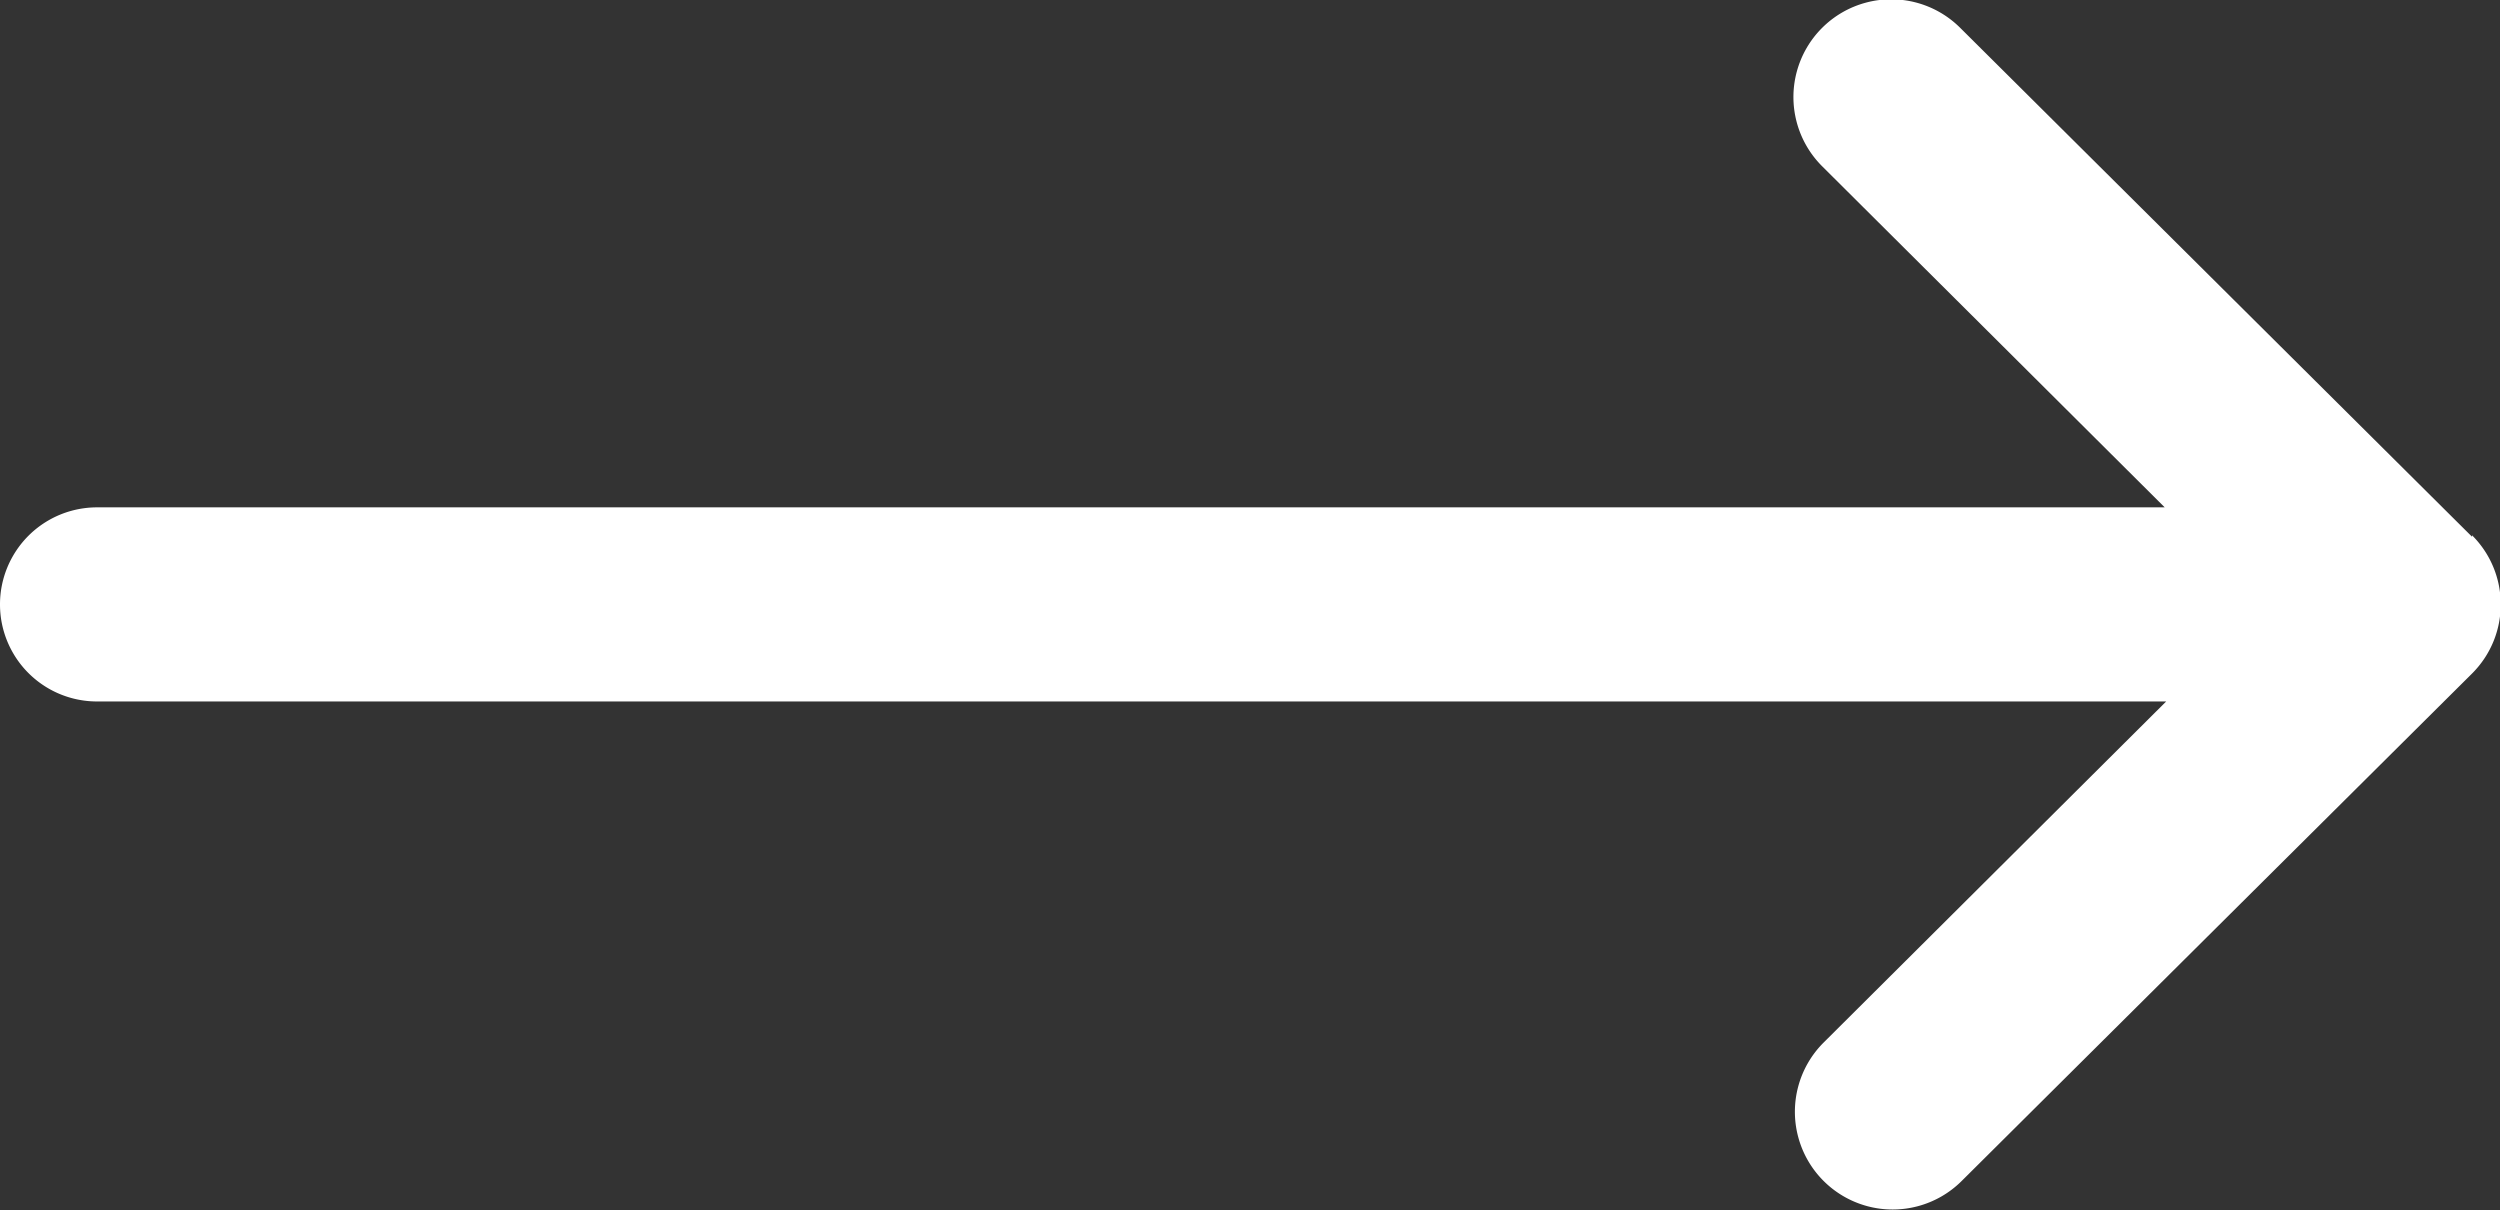
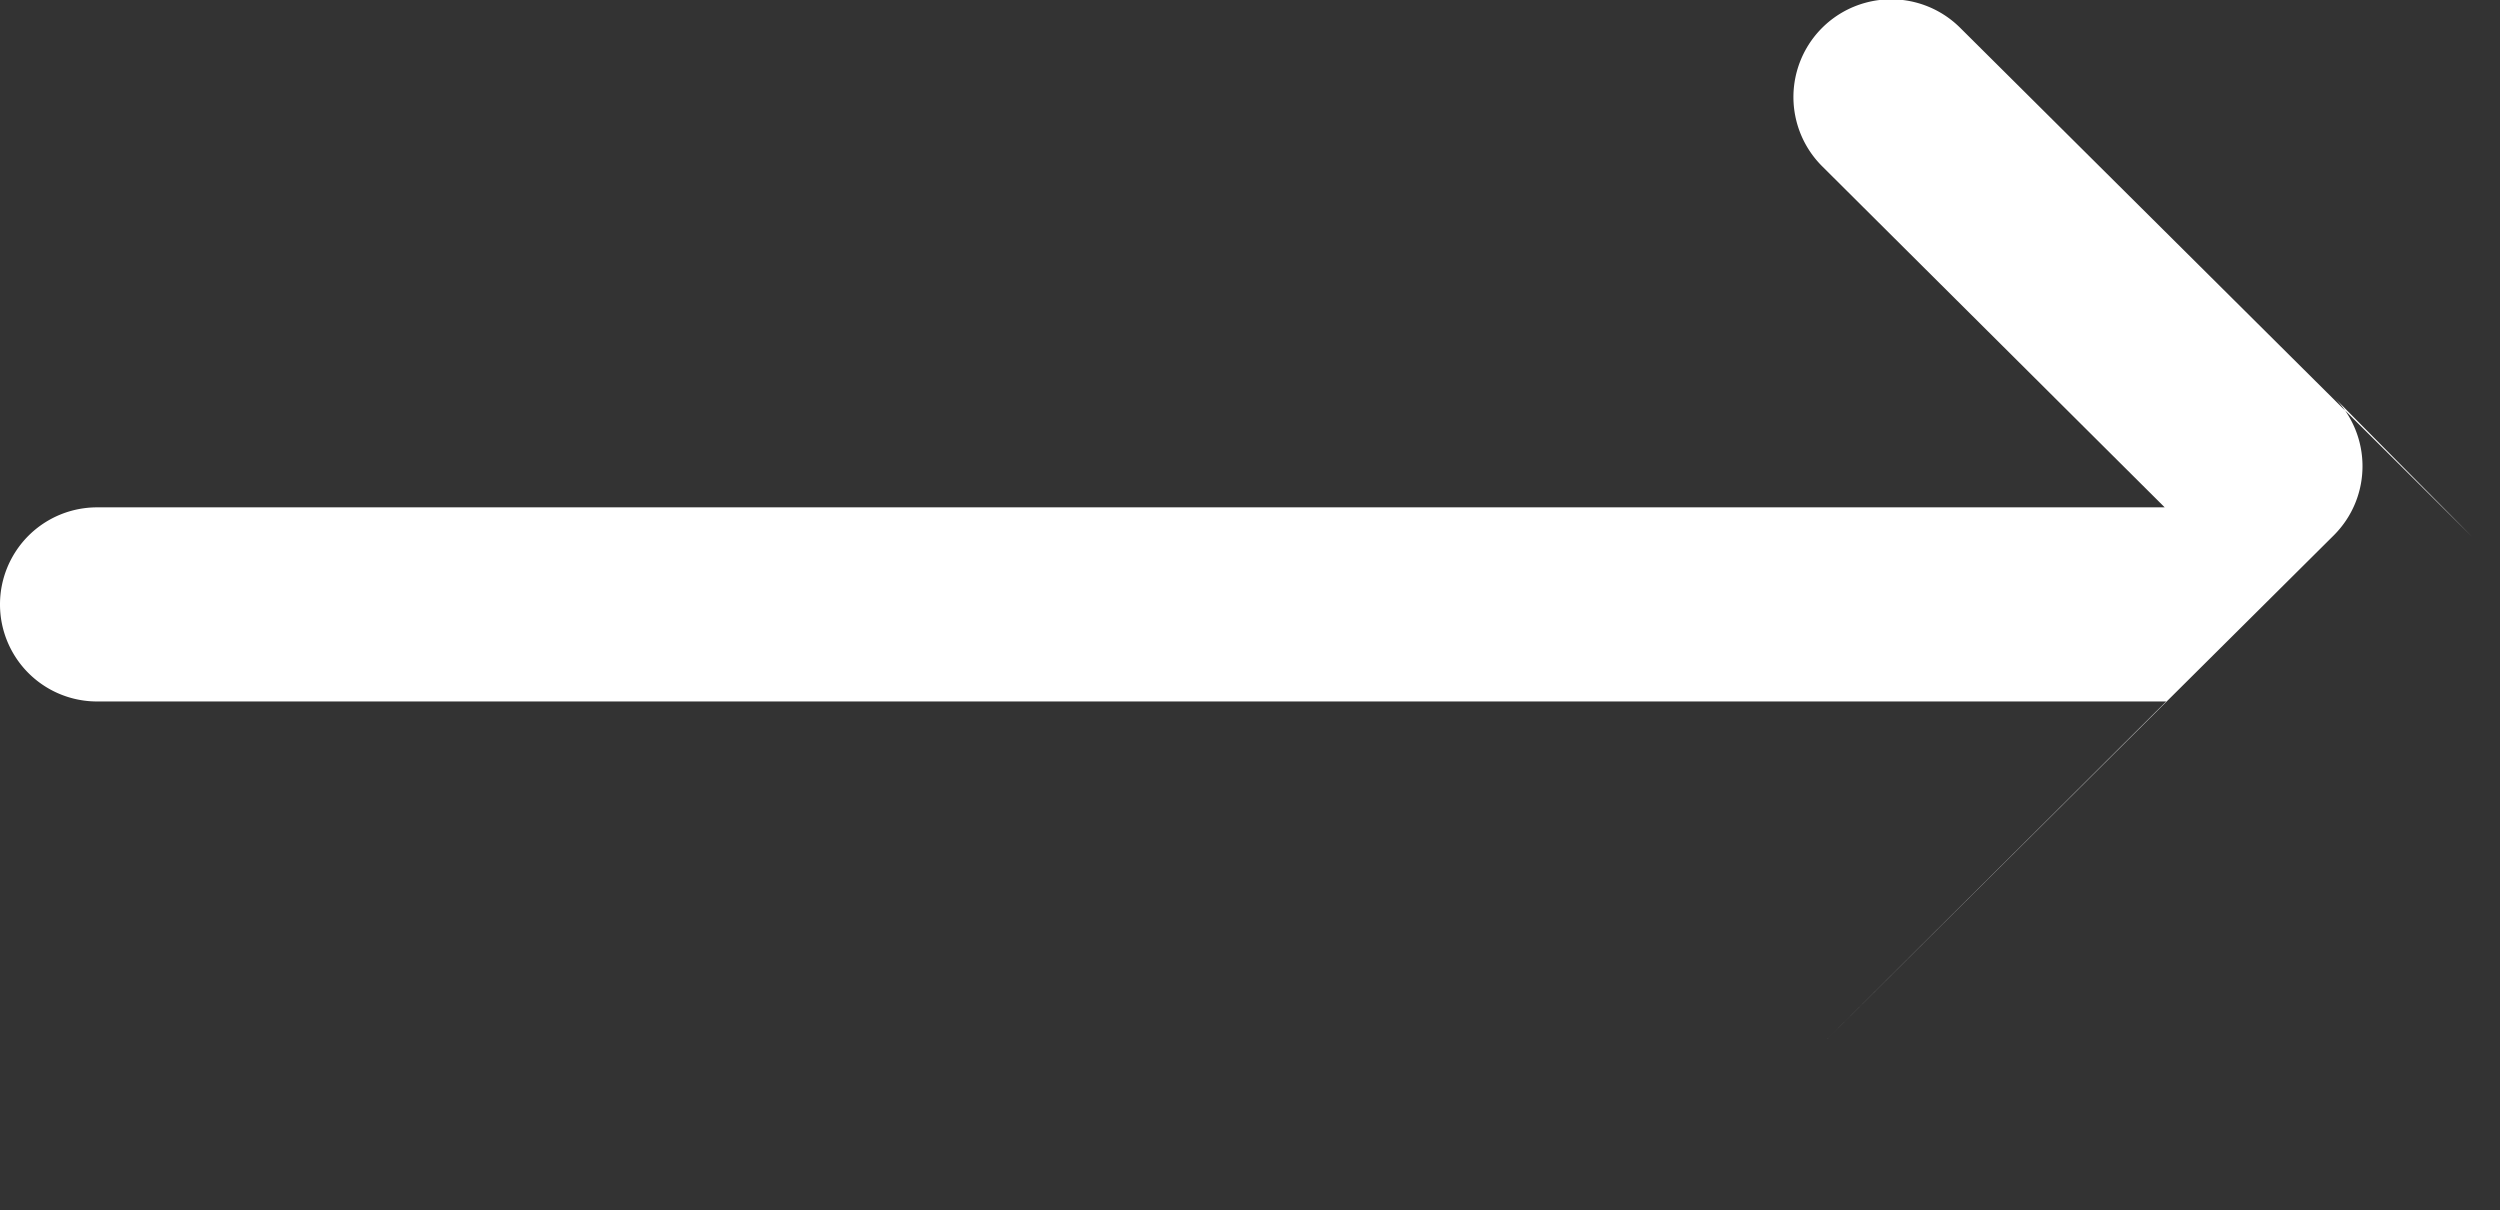
<svg xmlns="http://www.w3.org/2000/svg" viewBox="0 0 17 8.23">
  <rect x="0" y="0" width="17" height="8.23" fill="#333333" stroke="none" />
-   <path d="M16.81 3.65 13.33.19a.664.664 0 1 0-.94.94l2.33 2.32H.66a.66.66 0 1 0 0 1.32h14.07L12.4 7.09a.664.664 0 1 0 .94.94l3.47-3.45c.26-.26.26-.68 0-.94Z" style="fill:#fff" />
+   <path d="M16.81 3.65 13.33.19a.664.664 0 1 0-.94.94l2.33 2.32H.66a.66.66 0 1 0 0 1.32h14.07L12.4 7.09l3.47-3.45c.26-.26.26-.68 0-.94Z" style="fill:#fff" />
</svg>